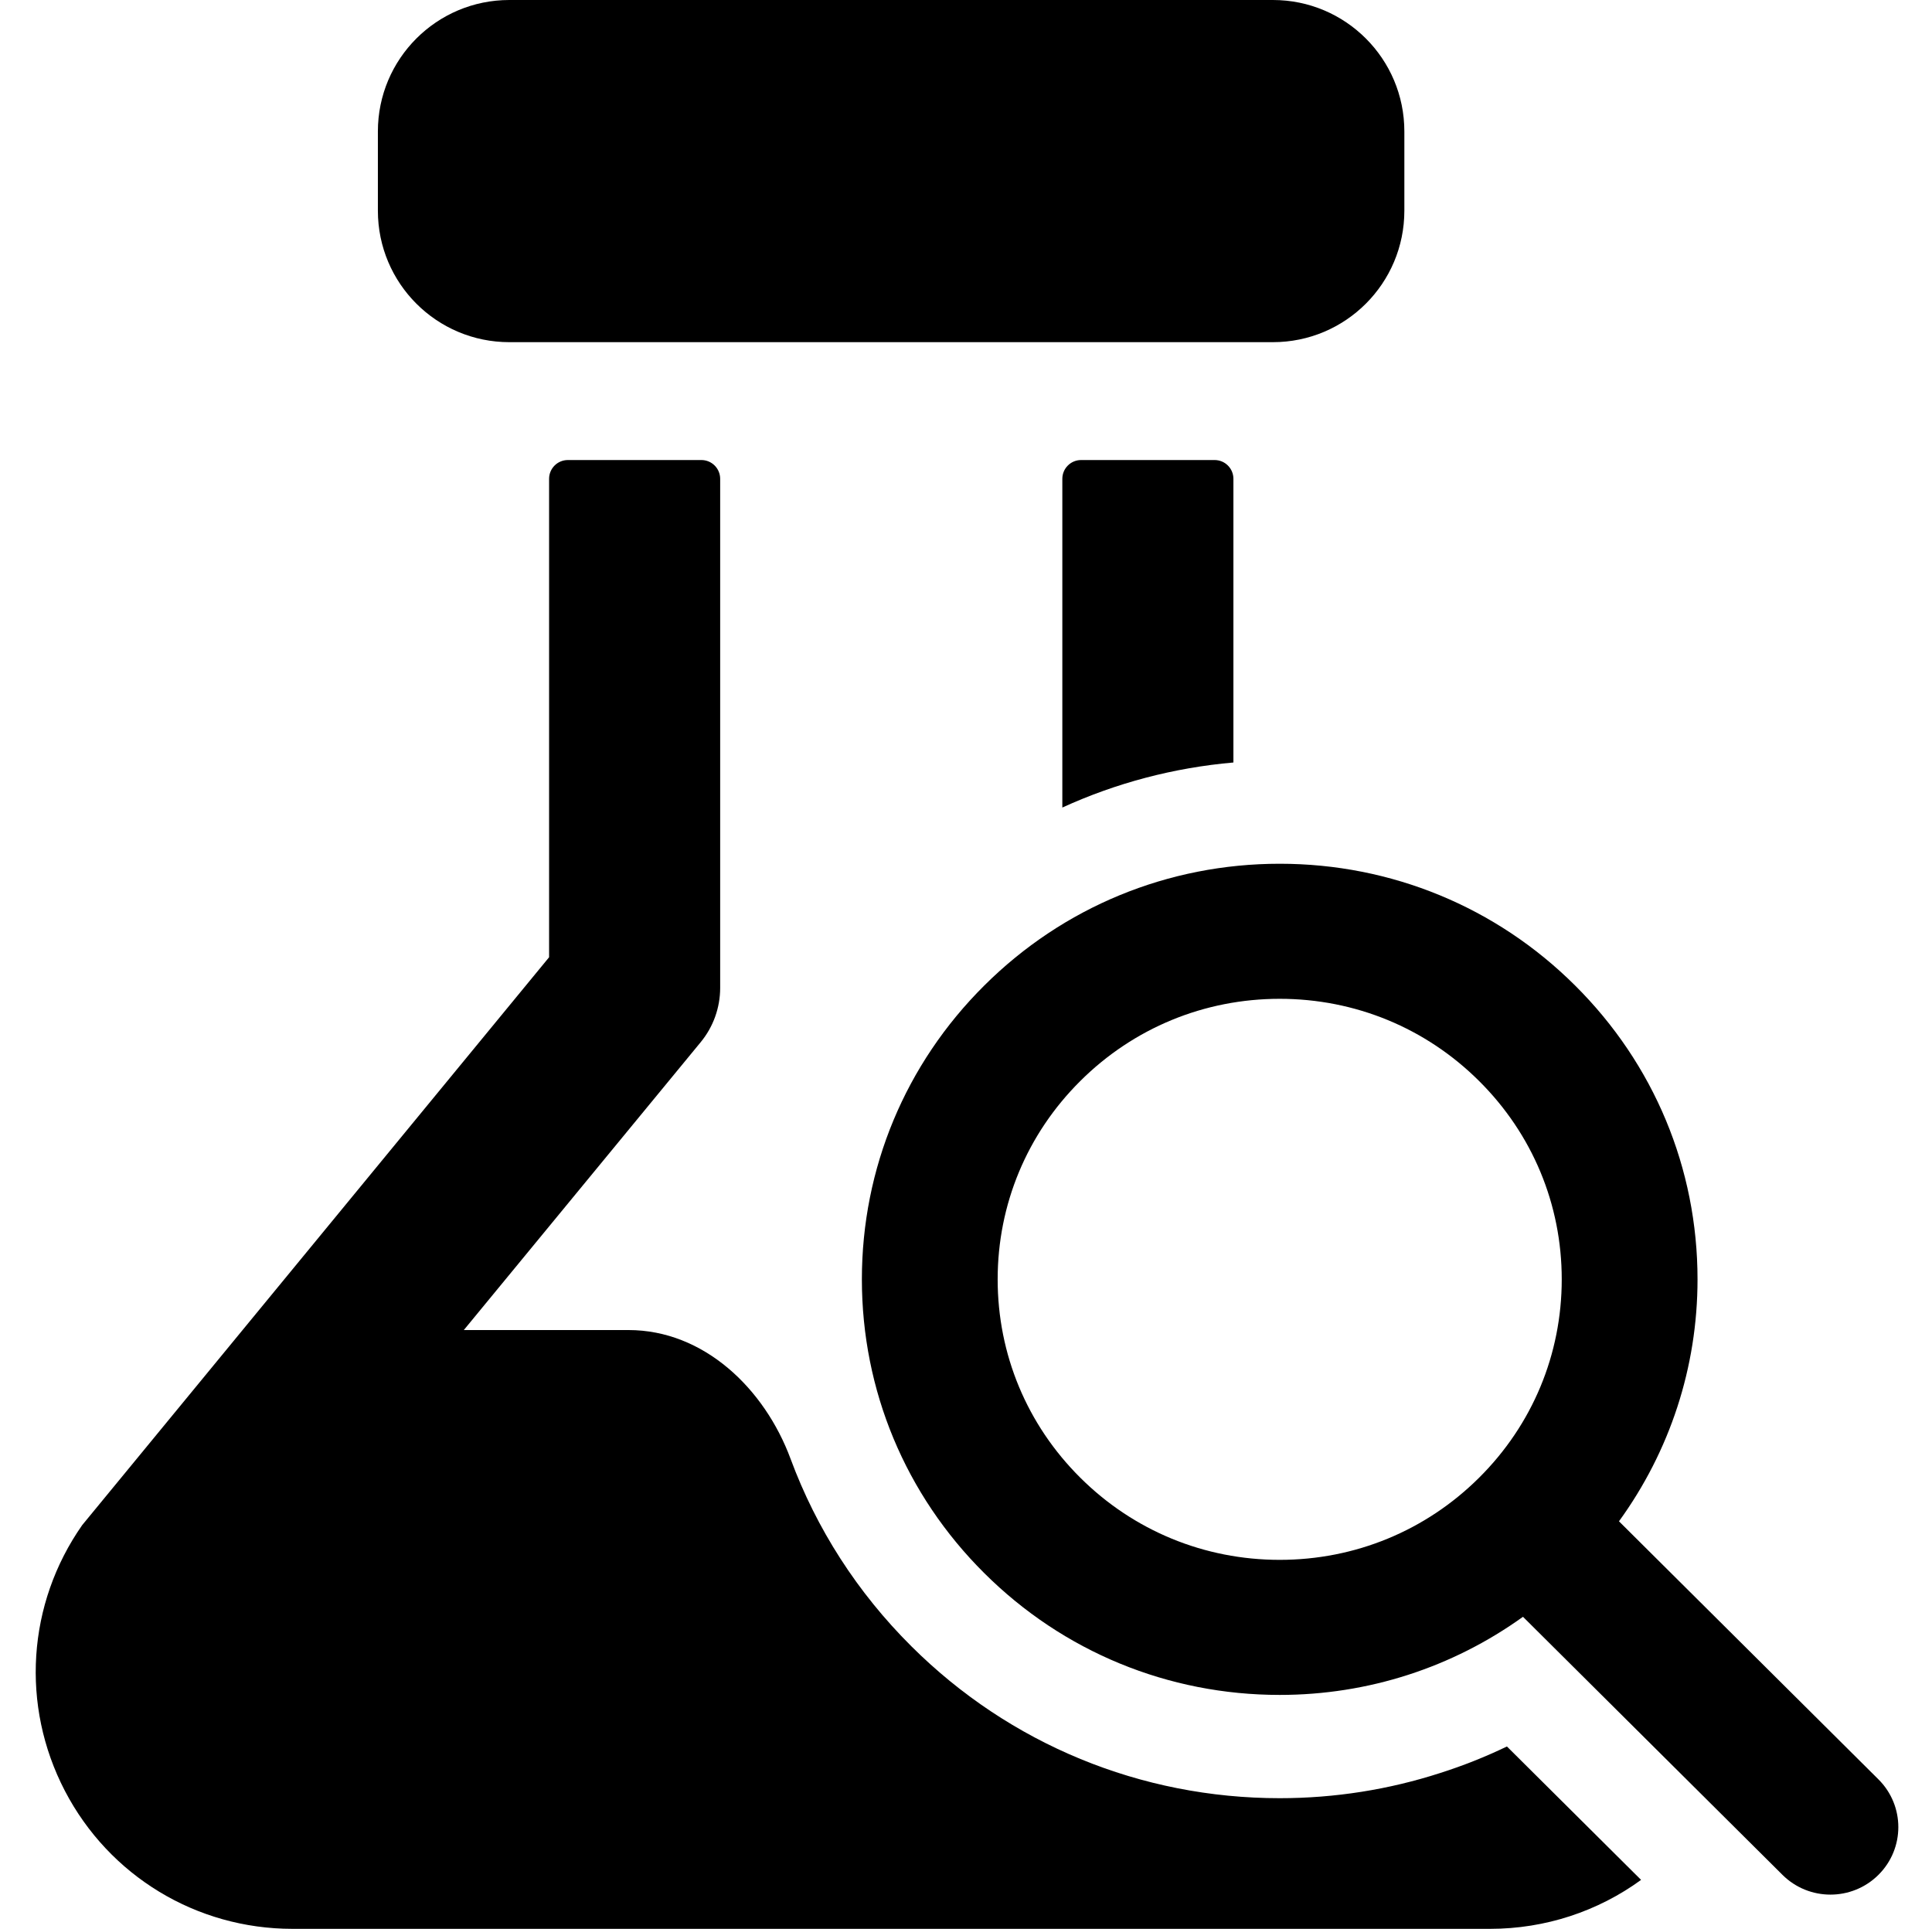
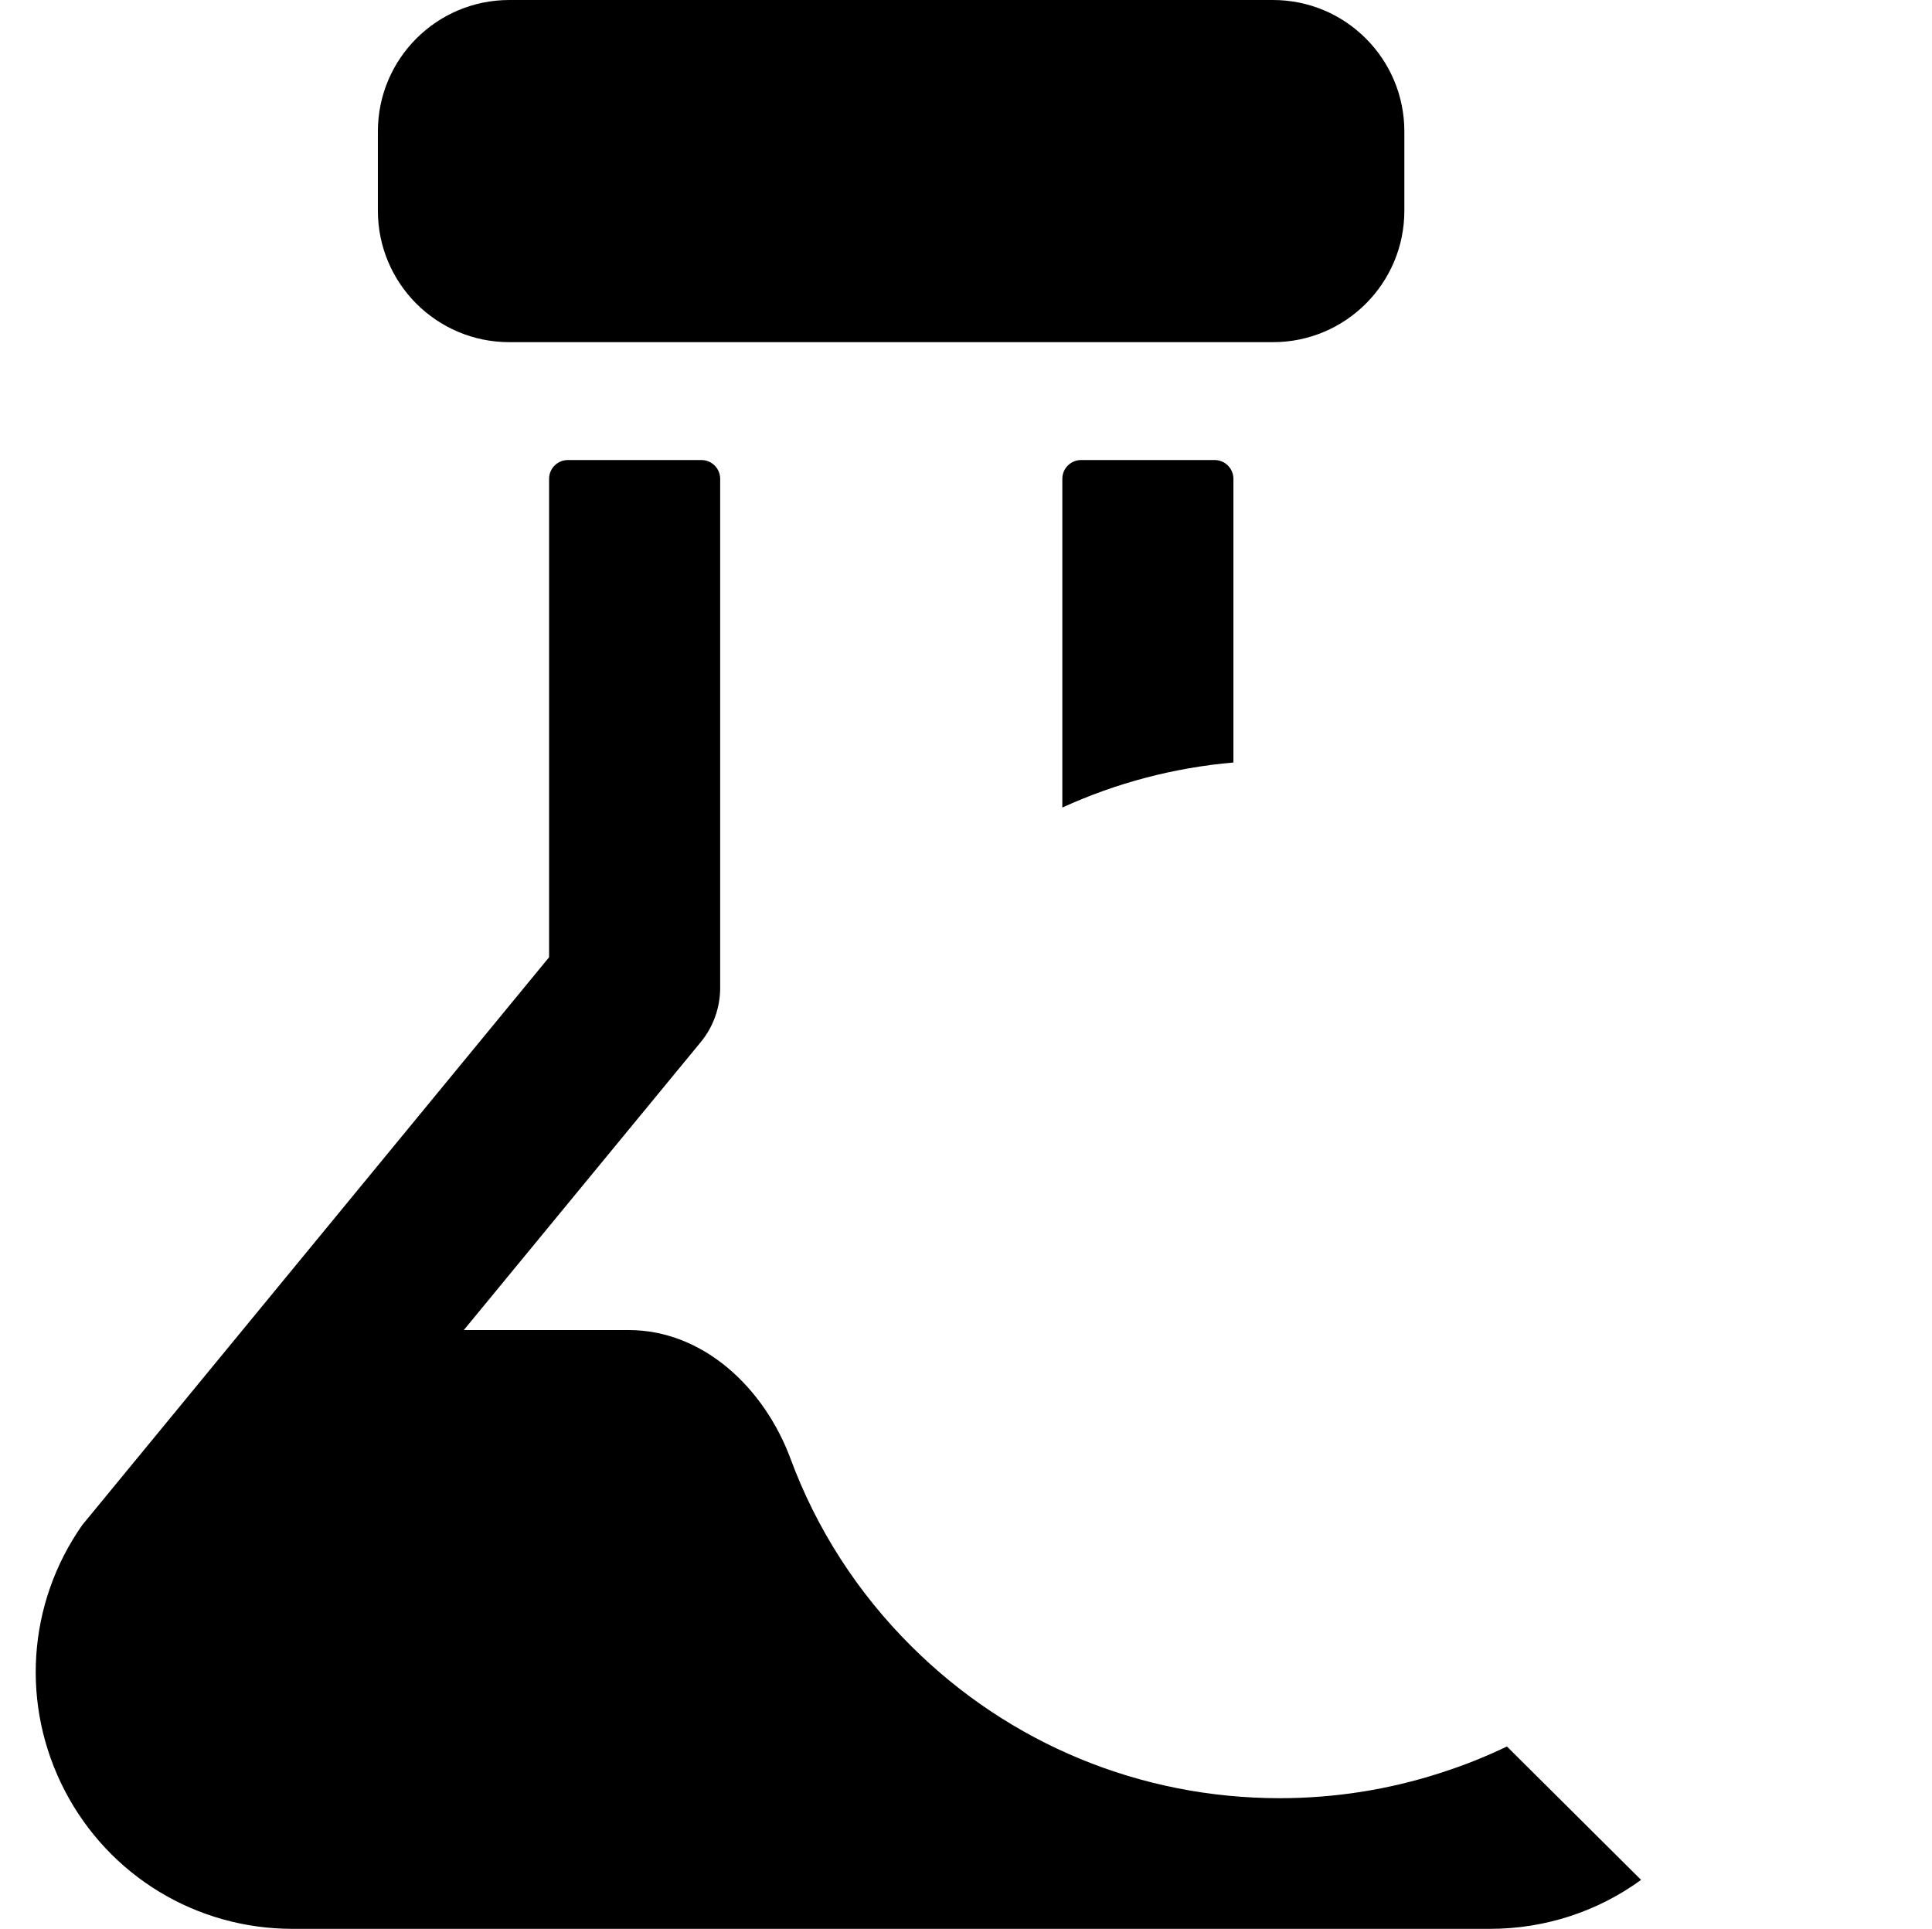
<svg xmlns="http://www.w3.org/2000/svg" width="595" height="594" viewBox="0 0 595 594" fill="none">
-   <path fill-rule="evenodd" clip-rule="evenodd" d="M332.702 455.071C349.111 471.391 370.894 480.368 394.111 480.368C417.327 480.368 439.111 471.391 455.52 455.071C471.942 438.752 480.97 417.071 480.97 393.979C480.97 370.903 471.944 349.224 455.521 332.904C439.113 316.57 417.327 307.59 394.111 307.59C370.894 307.59 349.112 316.567 332.703 332.901C316.281 349.22 307.251 370.903 307.251 393.979C307.251 417.071 316.279 438.752 332.702 455.071ZM498.598 468.494L578.508 547.971C586.673 556.092 586.671 569.259 578.503 577.377C570.34 585.49 557.11 585.488 548.949 577.373L469.033 497.902C447.338 513.482 421.388 521.961 394.111 521.961C359.749 521.961 327.415 508.643 303.132 484.46C278.838 460.311 265.433 428.155 265.433 393.979C265.433 359.802 278.838 327.646 303.134 303.496C327.417 279.314 359.75 265.998 394.111 265.998C428.472 265.998 460.804 279.314 485.087 303.496C509.383 327.645 522.789 359.802 522.789 393.979C522.789 421.111 514.249 446.919 498.598 468.494Z" fill="black" />
  <path d="M156.854 105.373C134.498 105.373 116.376 87.251 116.376 64.895V40.478C116.376 18.123 134.498 0 156.854 0H392.024C414.379 0 432.501 18.123 432.501 40.478V64.895C432.501 87.251 414.379 105.373 392.024 105.373H156.854Z" fill="black" />
  <path d="M443.529 546.01C450.569 543.772 457.437 541.042 464.09 537.84L505.404 578.923C492.153 588.57 475.972 594 458.887 594H90.073C60.489 594 33.618 577.72 19.972 551.482C6.326 525.244 8.354 493.895 25.32 469.659L169.104 294.792V147.454C169.104 144.26 171.693 141.671 174.887 141.671H216.009C219.203 141.671 221.792 144.26 221.792 147.454V304.223C221.792 310.335 219.658 316.262 215.786 320.951L142.84 409.597H193.549C216.715 409.597 235.445 427.565 243.486 449.29C251.426 470.745 264.013 490.412 280.69 506.995C310.958 537.139 351.372 553.765 394.111 553.765C411.127 553.765 427.761 551.108 443.529 546.01Z" fill="black" />
  <path d="M379.855 234.815C361.465 236.423 343.686 241.134 327.167 248.689V147.454C327.167 144.26 329.756 141.671 332.95 141.671H374.072C377.266 141.671 379.855 144.26 379.855 147.454V234.815Z" fill="black" />
</svg>